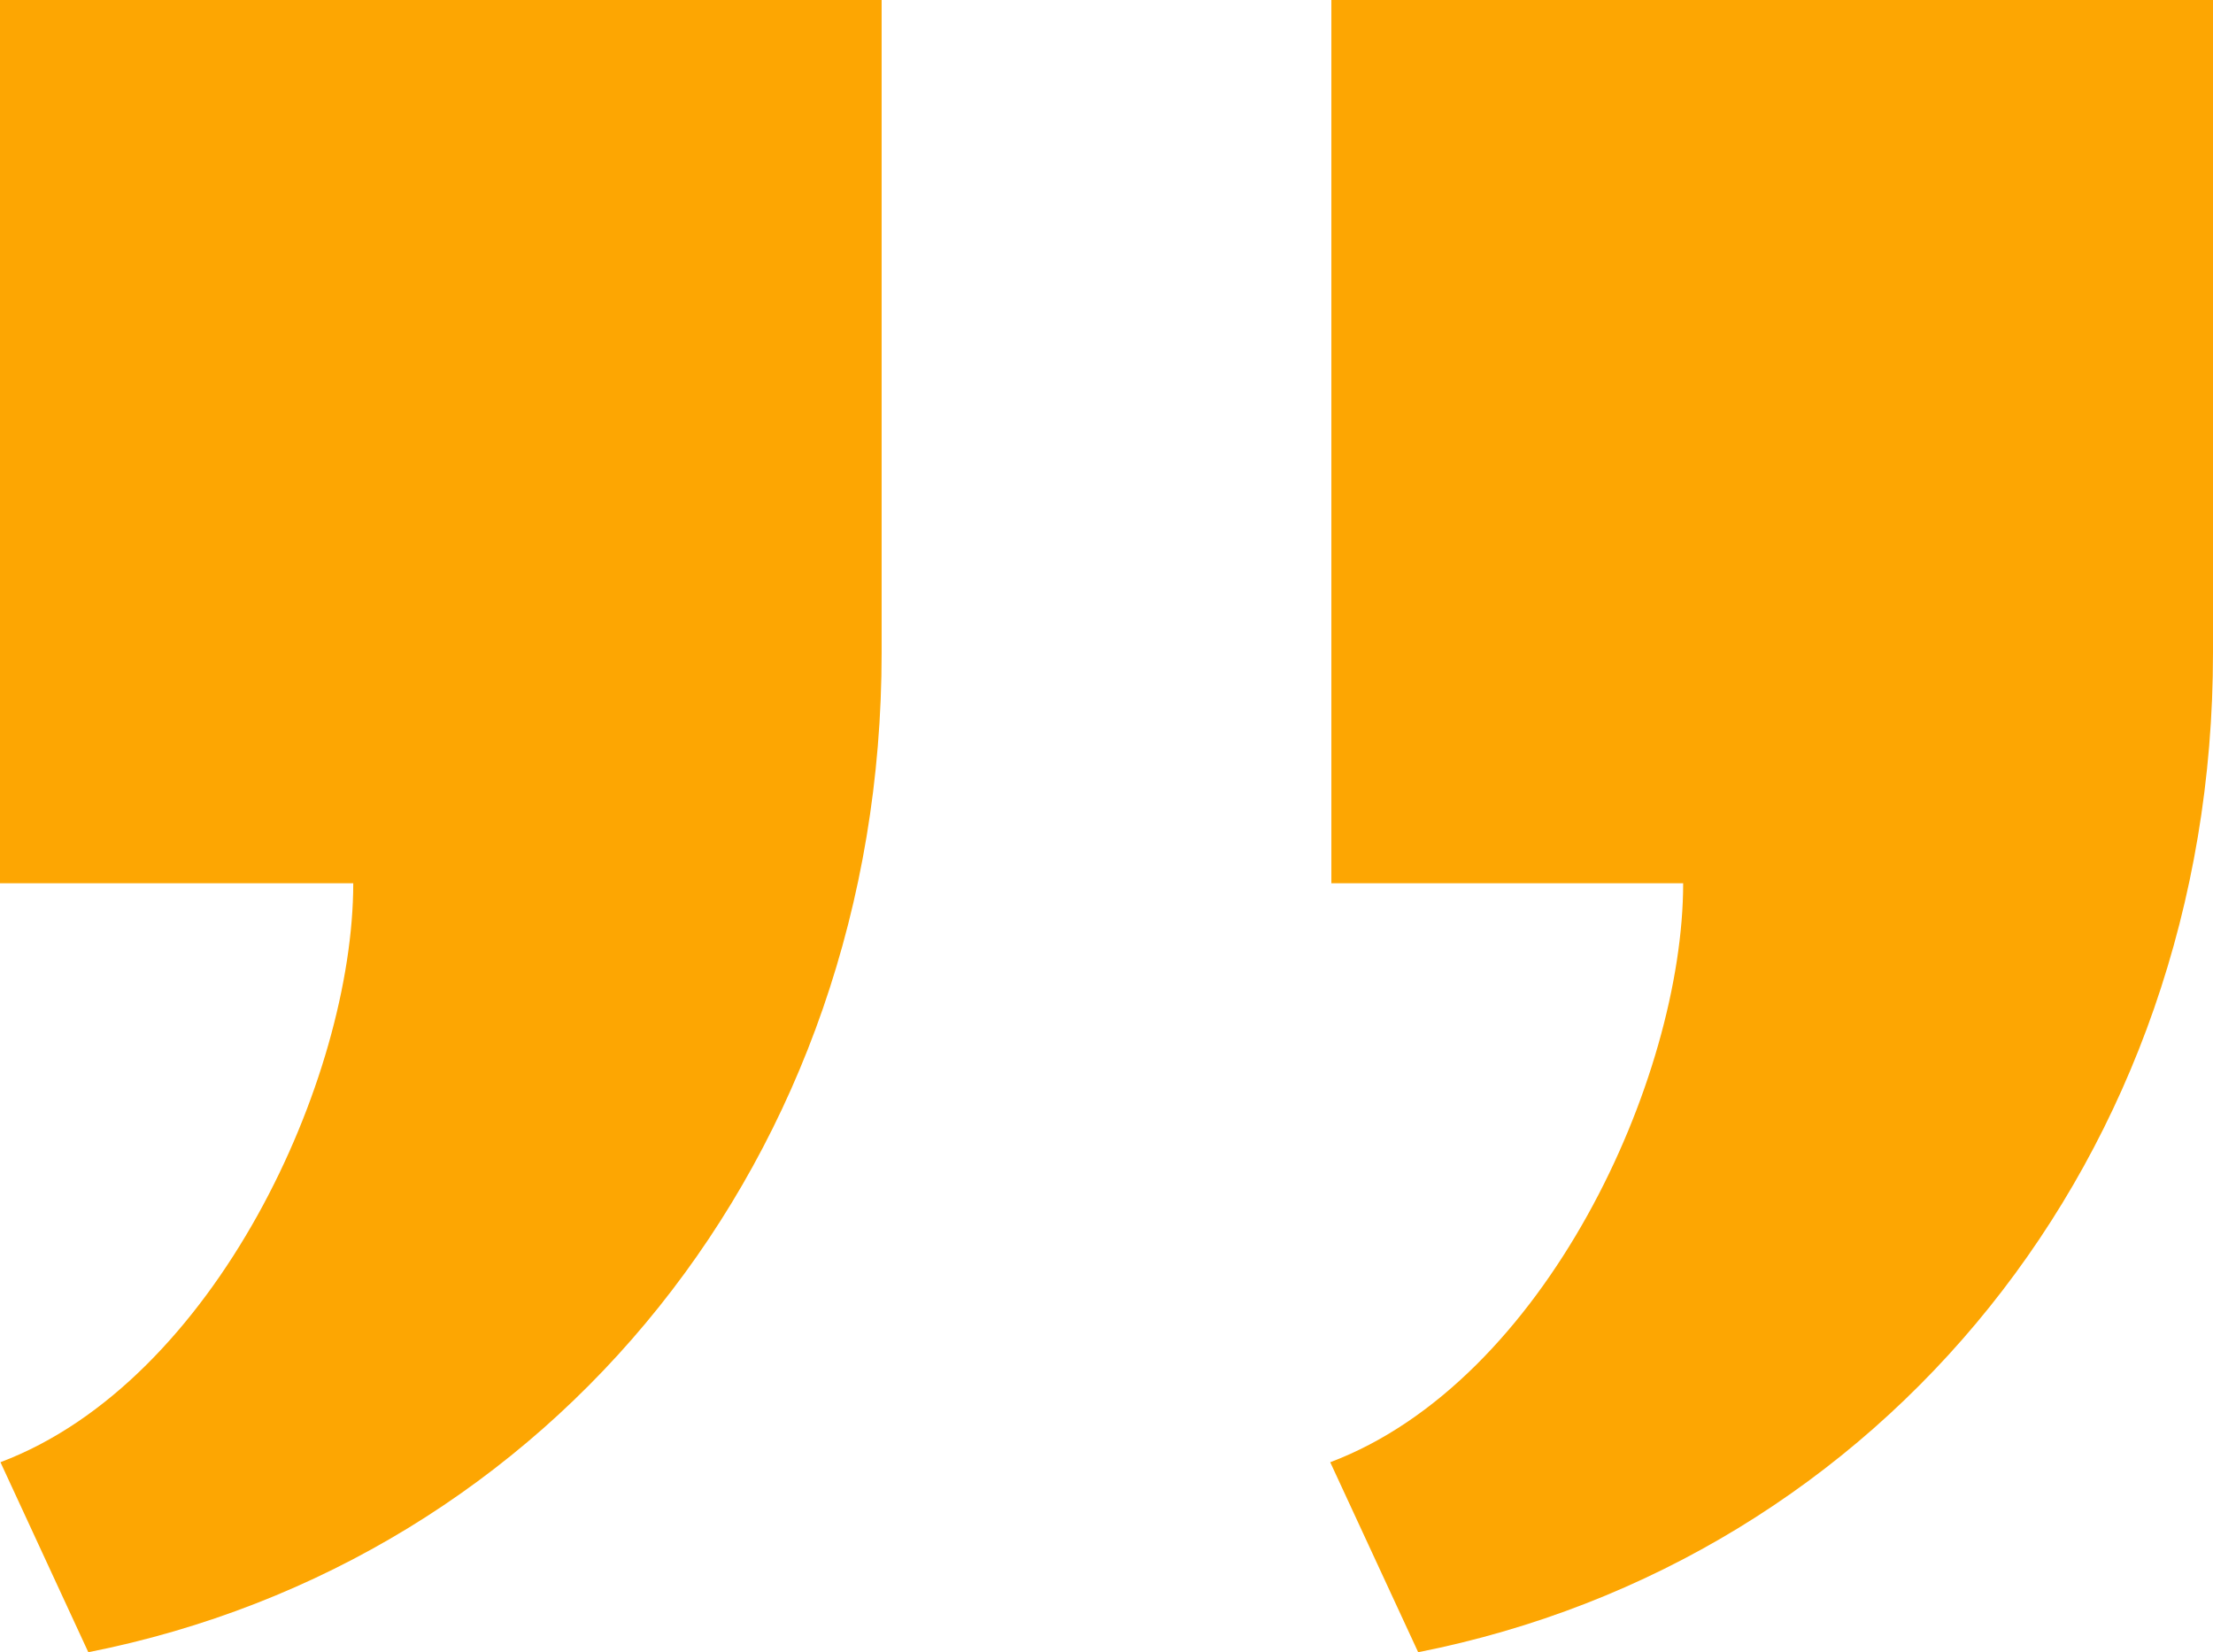
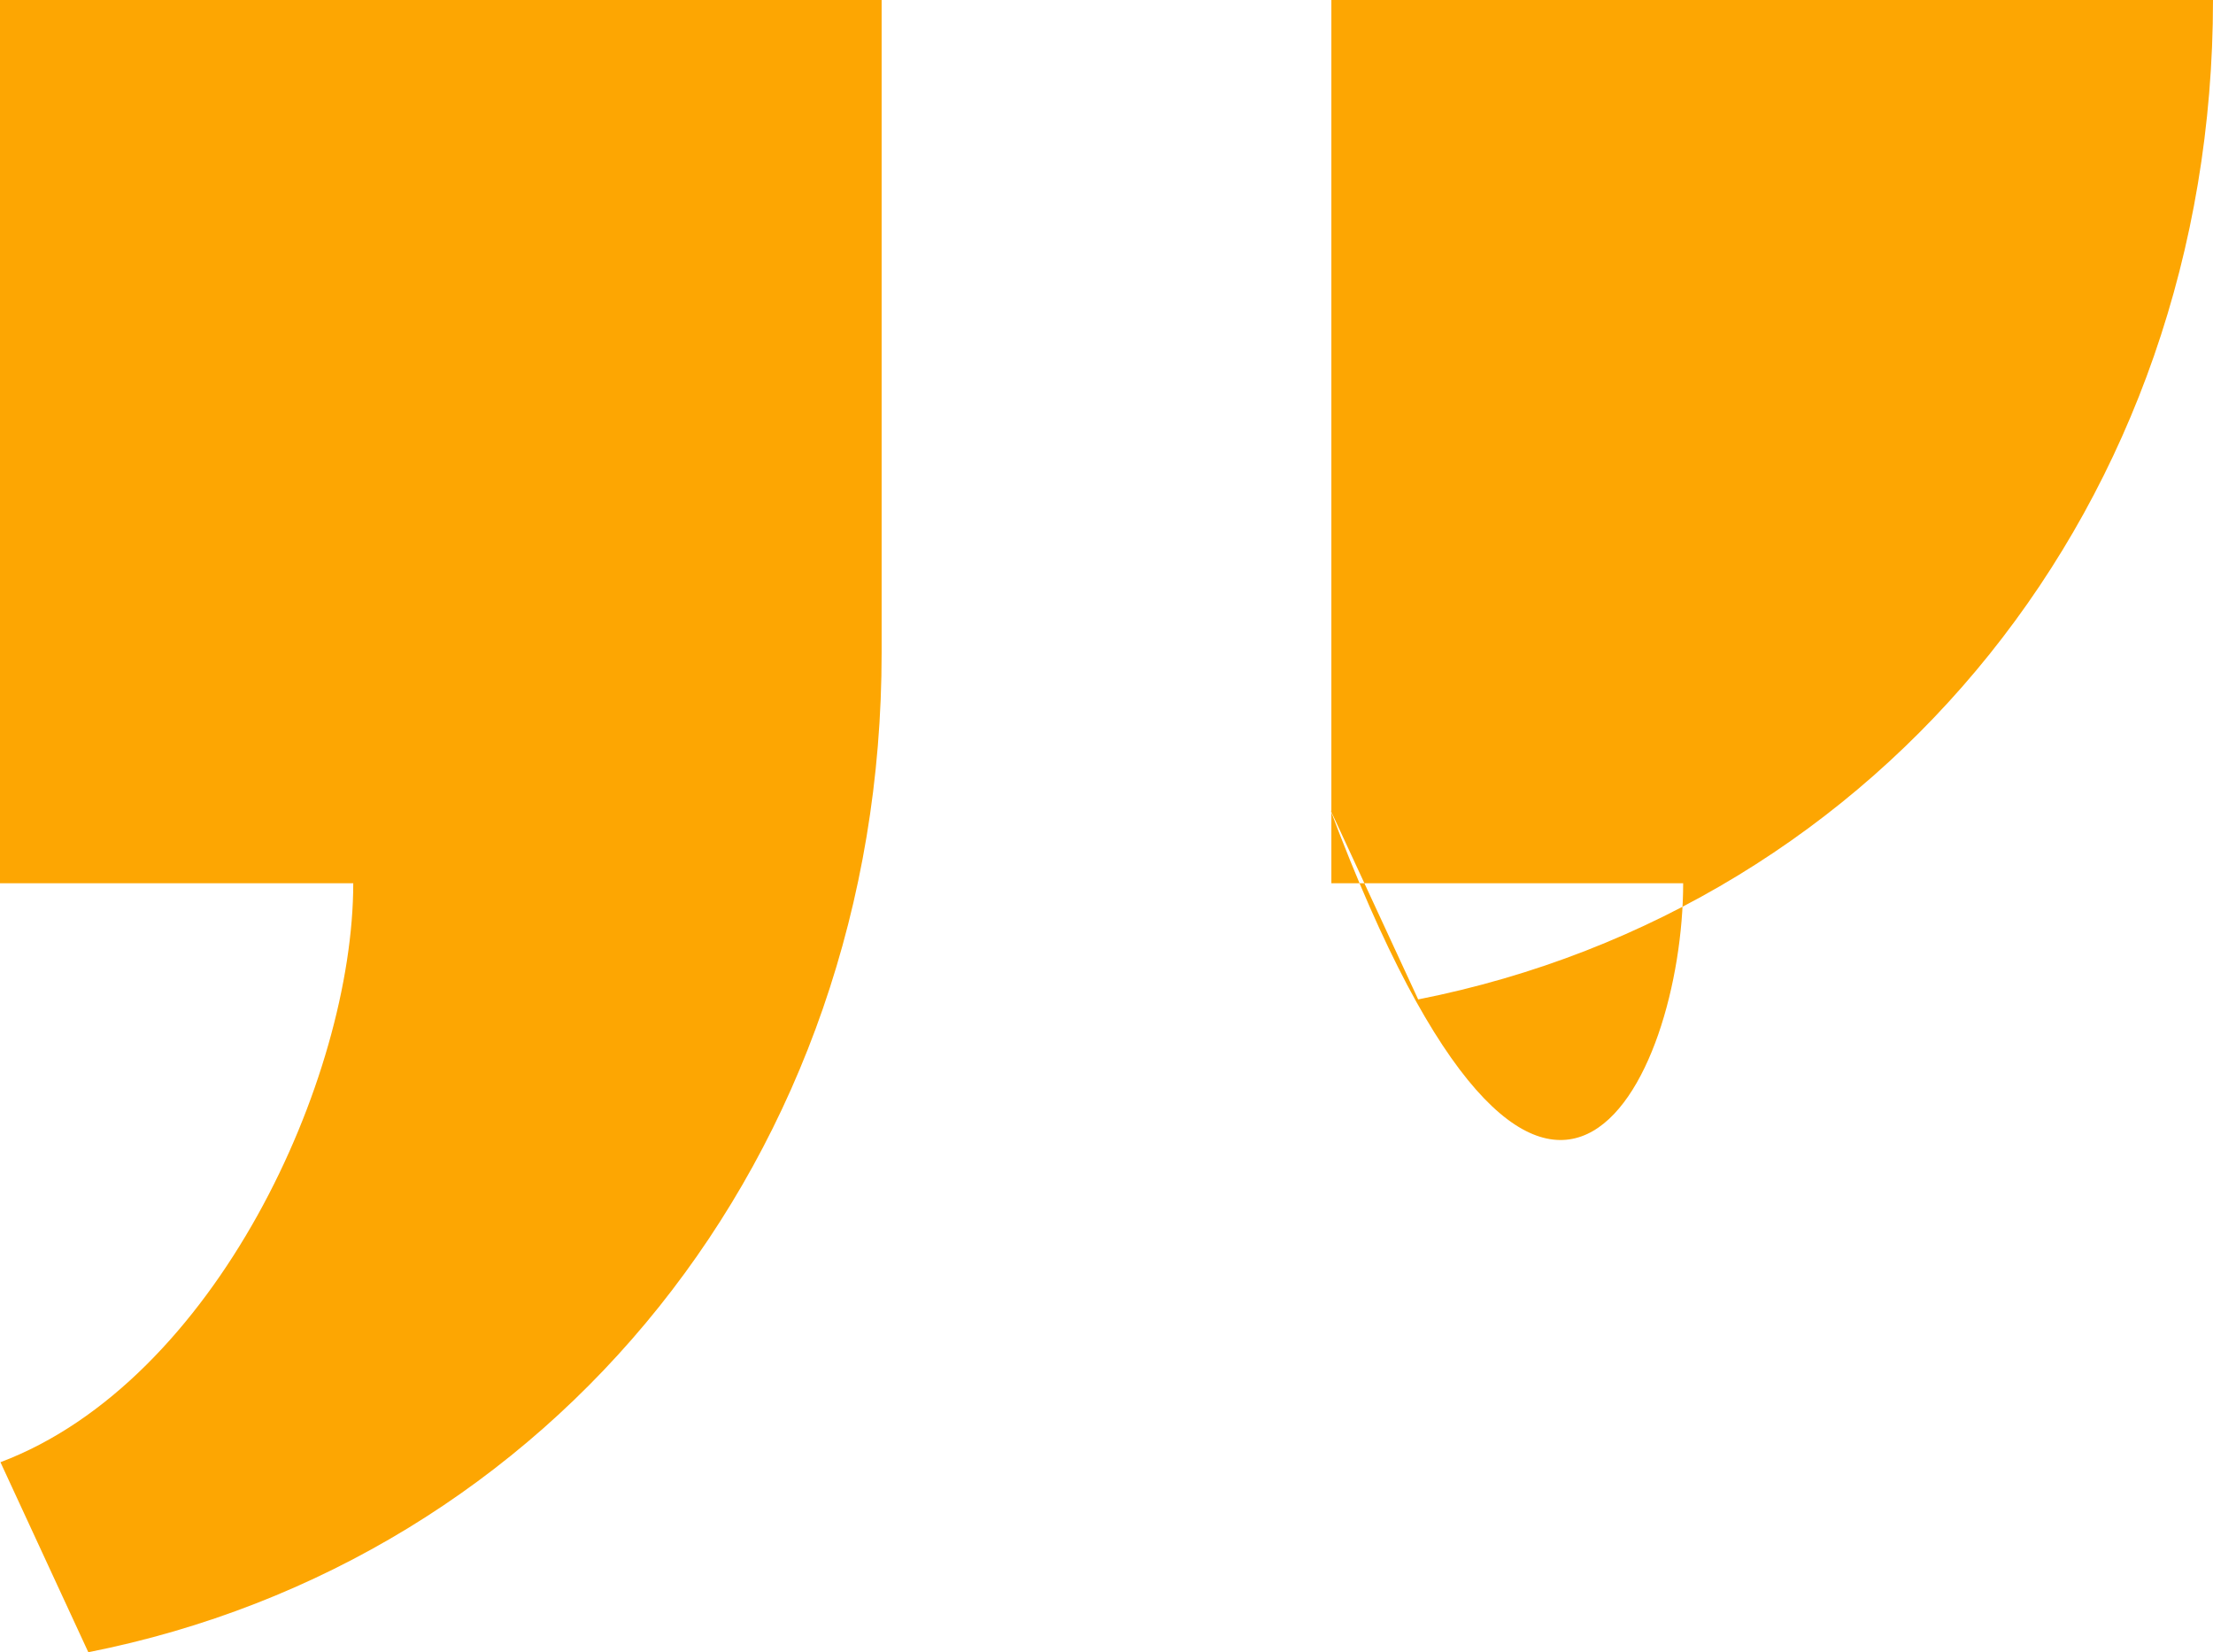
<svg xmlns="http://www.w3.org/2000/svg" width="83.489" height="62.325" viewBox="0 0 83.489 62.325">
-   <path id="qoute-icon" d="M33.261,3V27.625c0,19-12.431,34.236-29.929,37.7L.017,58.157c8.1-3.055,13.31-14.472,13.31-21.839H0V3ZM83.489,3V27.625c0,19-12.487,34.24-29.986,37.7l-3.318-7.167C58.291,55.1,63.5,43.684,63.5,36.318H50.228V3Z" transform="translate(0 -3)" fill="#fda602" />
+   <path id="qoute-icon" d="M33.261,3V27.625c0,19-12.431,34.236-29.929,37.7L.017,58.157c8.1-3.055,13.31-14.472,13.31-21.839H0V3ZM83.489,3c0,19-12.487,34.24-29.986,37.7l-3.318-7.167C58.291,55.1,63.5,43.684,63.5,36.318H50.228V3Z" transform="translate(0 -3)" fill="#fda602" />
</svg>